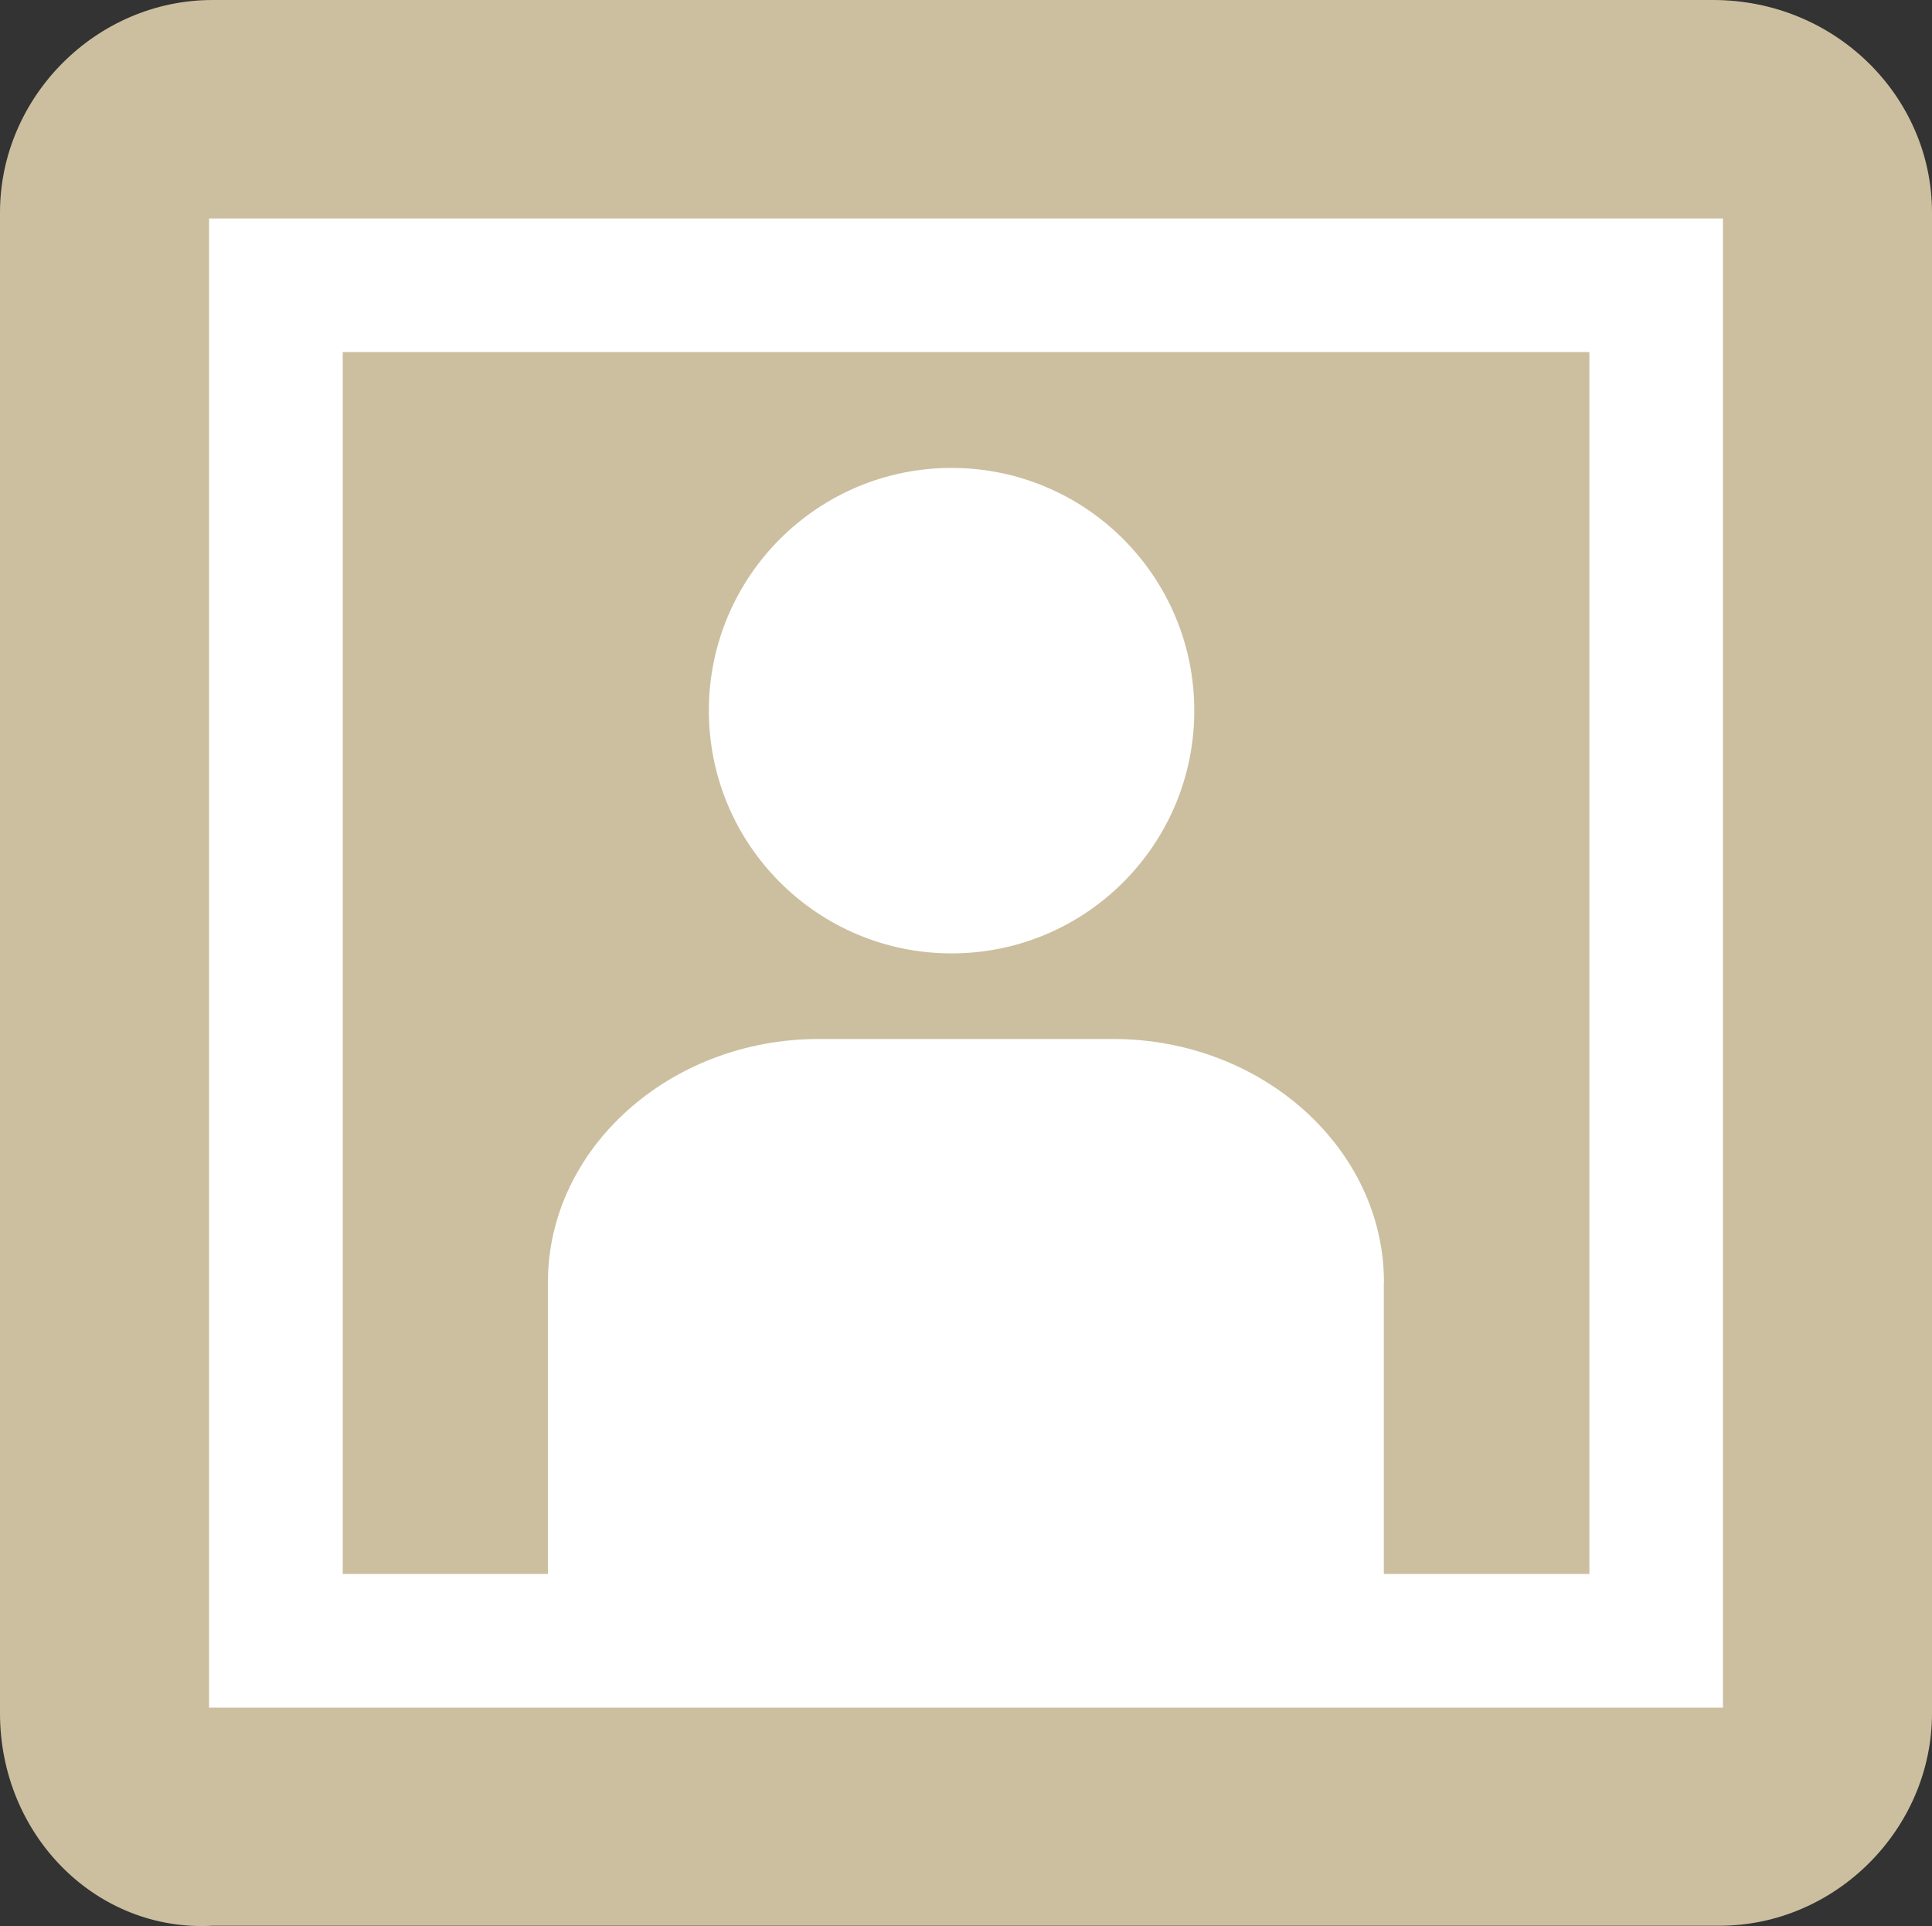
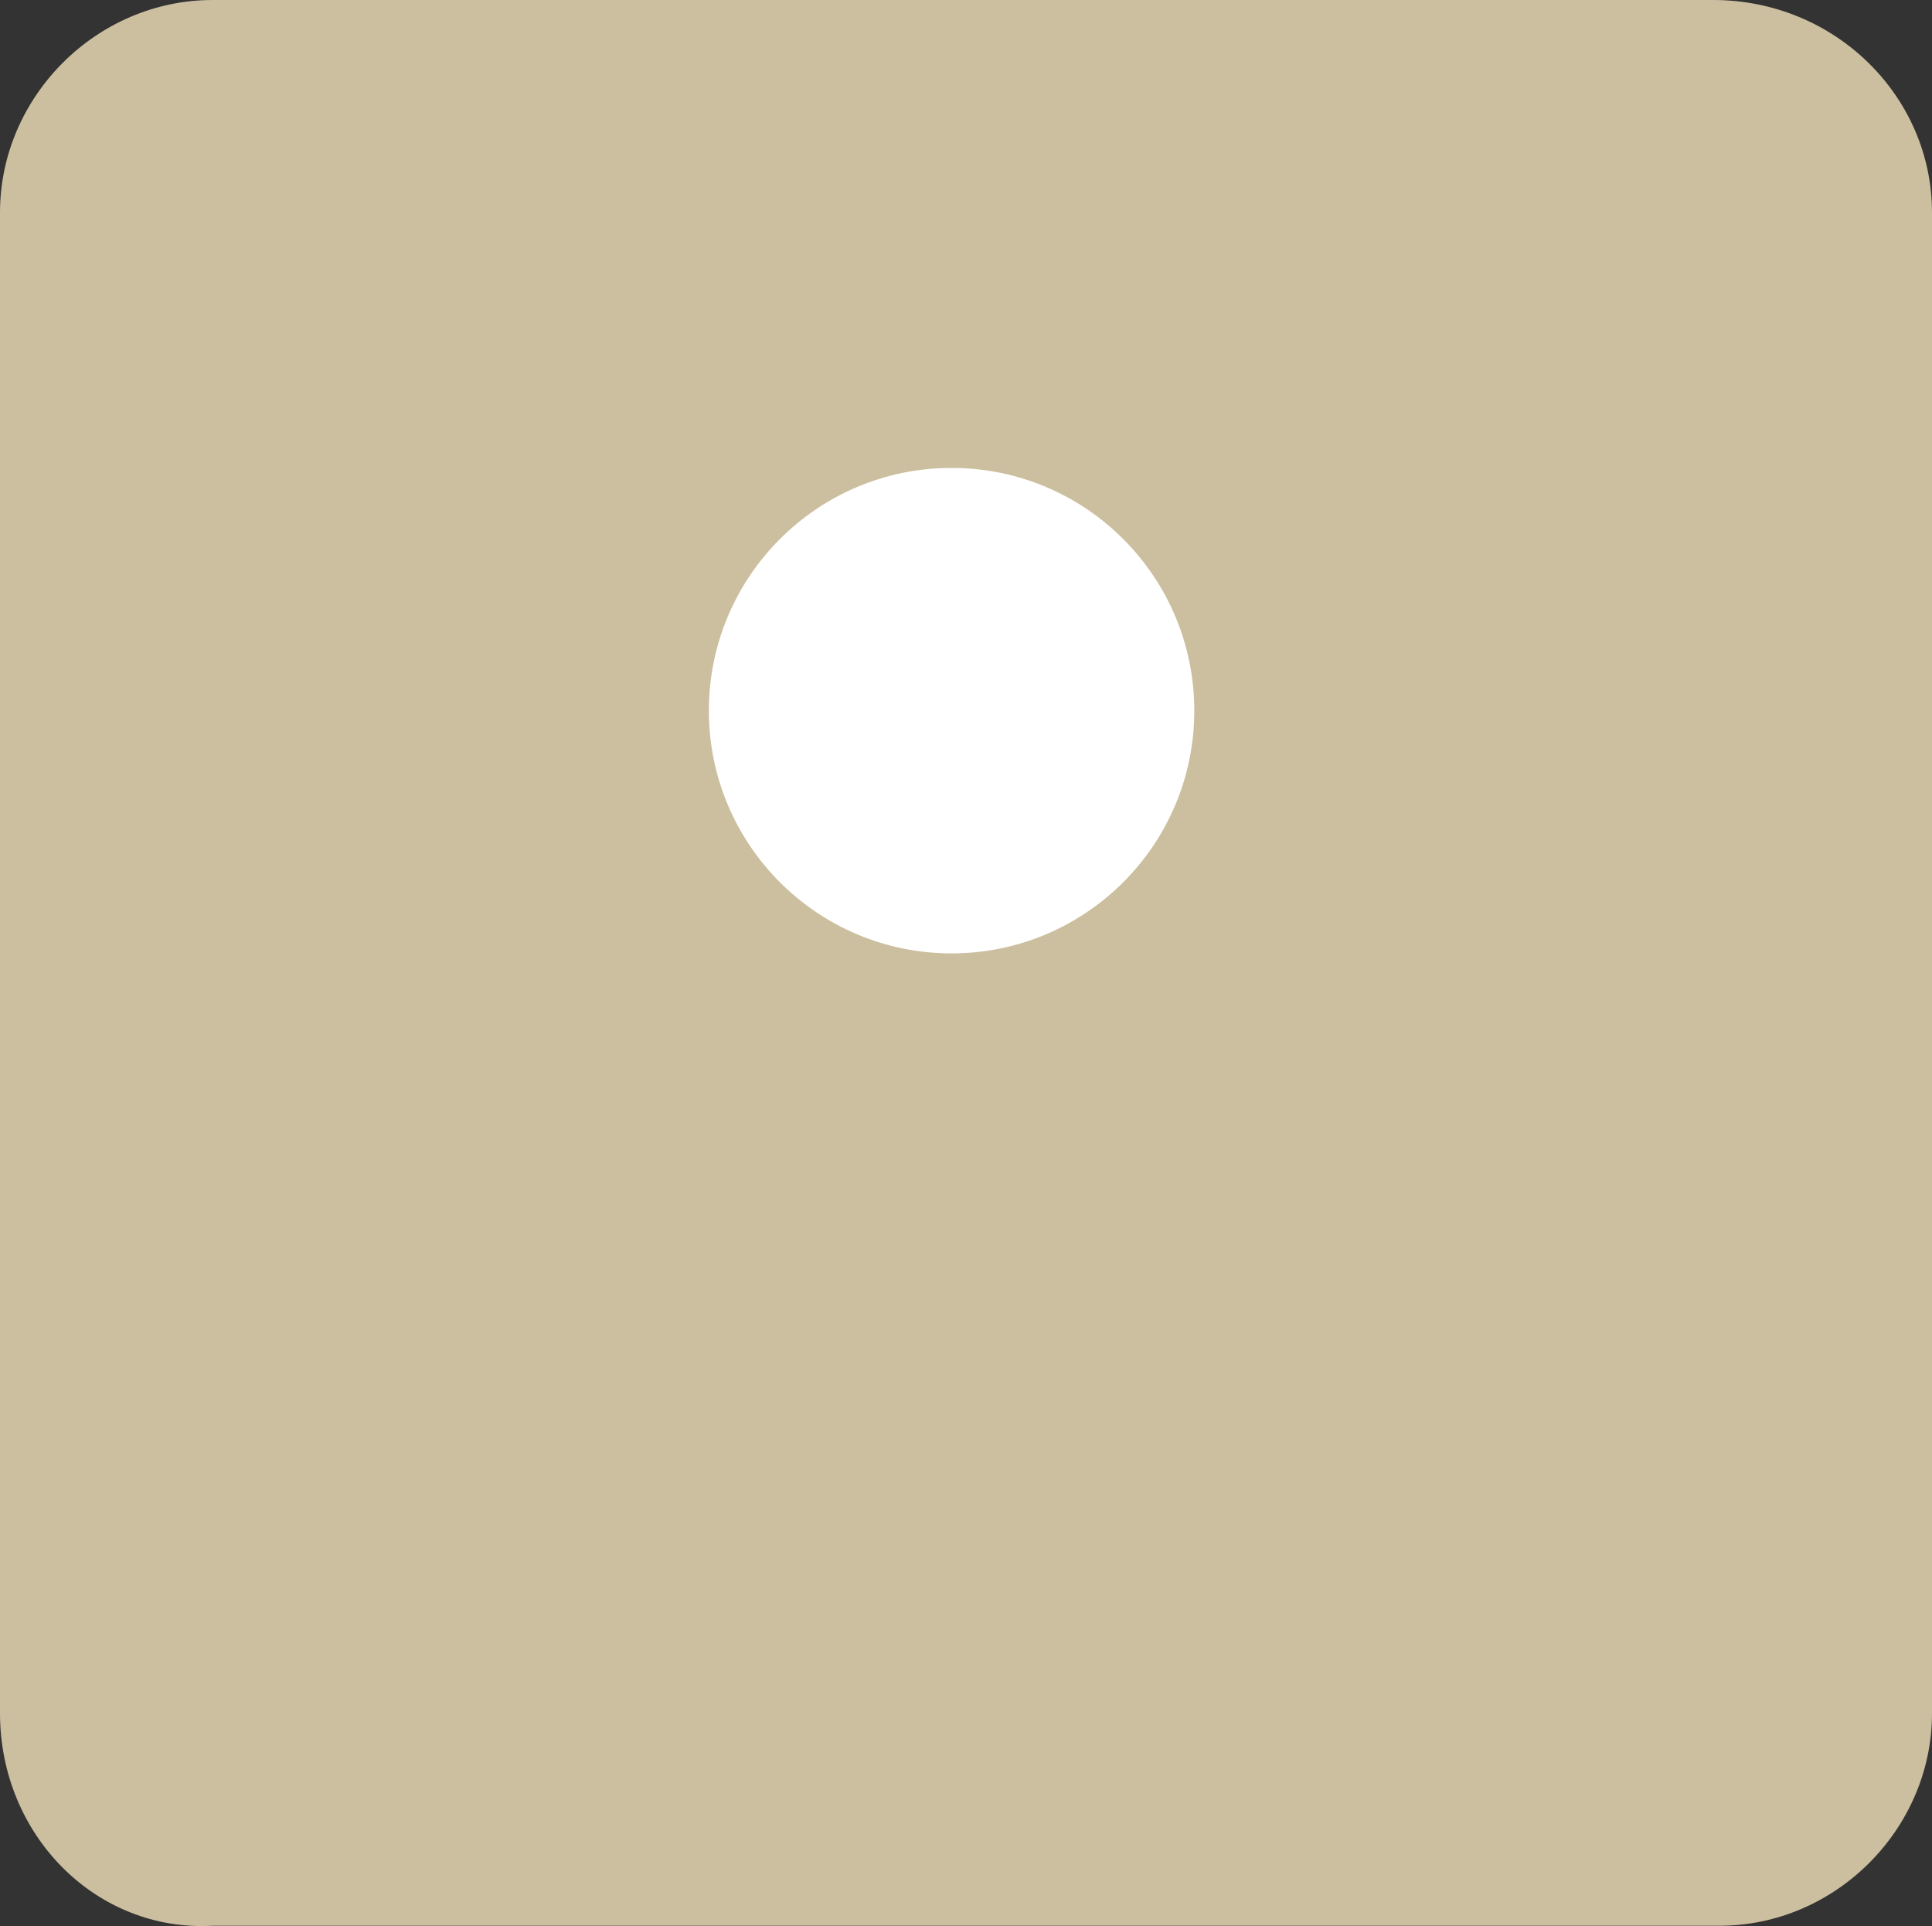
<svg xmlns="http://www.w3.org/2000/svg" version="1.1" id="_レイヤー_2" x="0px" y="0px" viewBox="0 0 150 149.52" style="enable-background:new 0 0 150 149.52;" xml:space="preserve">
  <rect x="0" y="0" width="150" height="149.52" fill="#333333" stroke="none" />
  <style type="text/css">
	.st0{fill:#CCBF9F;}
	.st1{fill:#FFFFFF;}
</style>
  <path class="st0" d="M150,133c0,9-7.5,16.5-16.5,16.5h-117C7.5,150,0,142.5,0,133V16.5C0,7.5,7.5,0,16.5,0H133c9.5,0,17,7.5,17,16.5  V133L150,133z" />
  <circle class="st1" cx="73.88" cy="55.17" r="18.844" />
-   <path class="st1" d="M107.45,99.55c0-10.39-9.46-18.89-21.02-18.89H63.56  c-11.56,0-21.02,8.5-21.02,18.89v27.58h64.9V99.55H107.45z" />
-   <path class="st1" d="M133.77,132.57H16.23V16.96h117.54V132.57z M26.61,122.19h96.79  V27.33H26.61V122.19z" />
</svg>